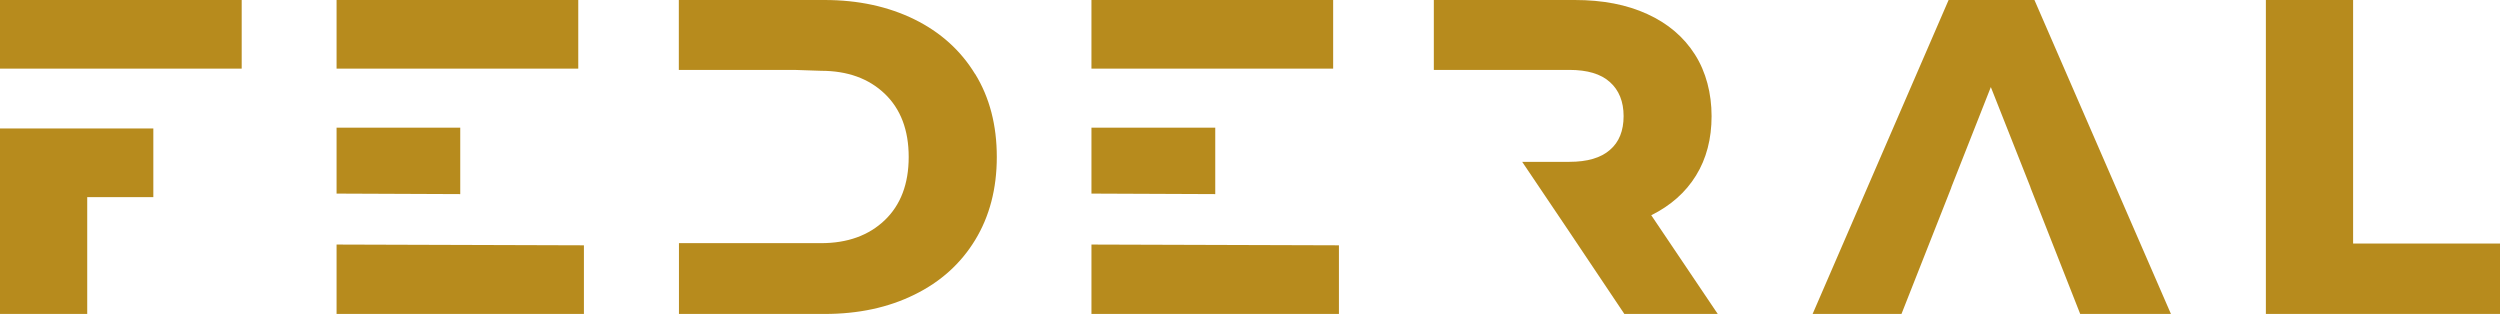
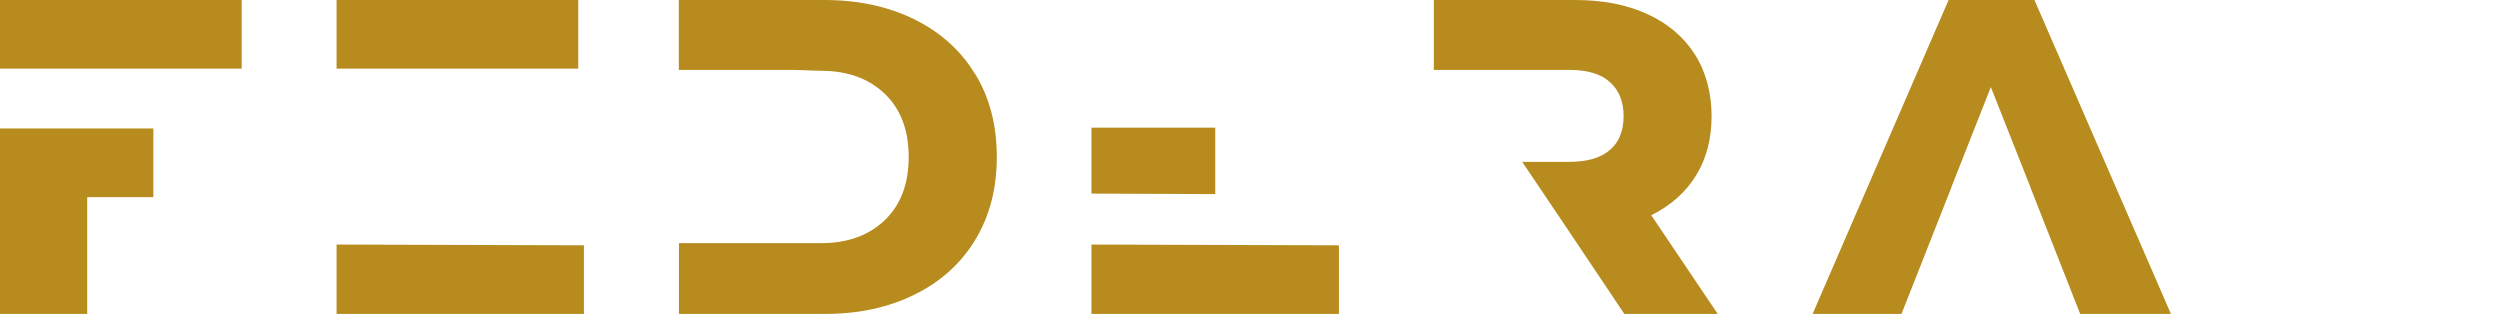
<svg xmlns="http://www.w3.org/2000/svg" width="215" height="27" viewBox="0 0 215 27" fill="none">
  <g clip-path="url(#clip0_250_4297)">
-     <path d="M194.865 0H202.367V20.944H215.013V27H194.865V0V0Z" fill="#B78B1D" />
    <path d="M10.398 11.049H0V27.07H7.501V16.951H13.187V11.049H10.398Z" fill="#B78B1D" />
    <path d="M0 0V5.902H7.501H10.398H20.785V0H0Z" fill="#B78B1D" />
    <path d="M49.731 0H28.945V5.902H49.731V0Z" fill="#B78B1D" />
-     <path d="M39.581 16.693V10.979H28.945V16.649L39.581 16.693Z" fill="#B78B1D" />
    <path d="M28.945 21.031V26.999H50.217V21.097L28.945 21.031Z" fill="#B78B1D" />
-     <path d="M114.651 0H93.865V5.902H114.651V0Z" fill="#B78B1D" />
    <path d="M104.512 16.693V10.979H93.865V16.649L104.512 16.693Z" fill="#B78B1D" />
    <path d="M93.865 21.031V26.999H115.148V21.097L93.865 21.031Z" fill="#B78B1D" />
    <path d="M83.856 6.365C82.623 4.338 80.872 2.764 78.635 1.663C76.386 0.562 73.814 0 70.906 0H58.379V6.012H68.323L70.615 6.089C72.885 6.089 74.711 6.75 76.084 8.06C77.457 9.371 78.148 11.188 78.148 13.5C78.148 15.812 77.457 17.629 76.084 18.94C74.711 20.25 72.885 20.911 70.615 20.911H58.39V27H70.917C73.825 27 76.397 26.449 78.646 25.337C80.894 24.236 82.634 22.662 83.866 20.635C85.099 18.609 85.725 16.231 85.725 13.5C85.725 10.769 85.109 8.391 83.866 6.365H83.856Z" fill="#B78B1D" />
    <path d="M142.008 18.51C143.673 17.684 144.959 16.55 145.856 15.097C146.753 13.643 147.196 11.936 147.196 9.987C147.196 8.038 146.721 6.188 145.759 4.68C144.797 3.171 143.435 2.015 141.673 1.211C139.9 0.396 137.825 0 135.425 0H123.309V6.012H134.971C136.506 6.012 137.674 6.354 138.452 7.058C139.23 7.752 139.63 8.732 139.63 9.987C139.63 11.243 139.241 12.223 138.452 12.894C137.674 13.577 136.506 13.918 134.971 13.918H130.907L134.885 19.821L139.695 27H147.726L142.008 18.51Z" fill="#B78B1D" />
    <path d="M174.962 0H167.58L155.885 27H163.527L163.905 26.042L167.818 16.121H167.807L171.212 7.488L174.627 16.121H174.617L178.897 27H186.701L174.962 0Z" fill="#B78B1D" />
  </g>
  <defs>
    <clipPath id="clip0_250_4297">
      <rect width="215" height="27" fill="white" />
    </clipPath>
  </defs>
</svg>